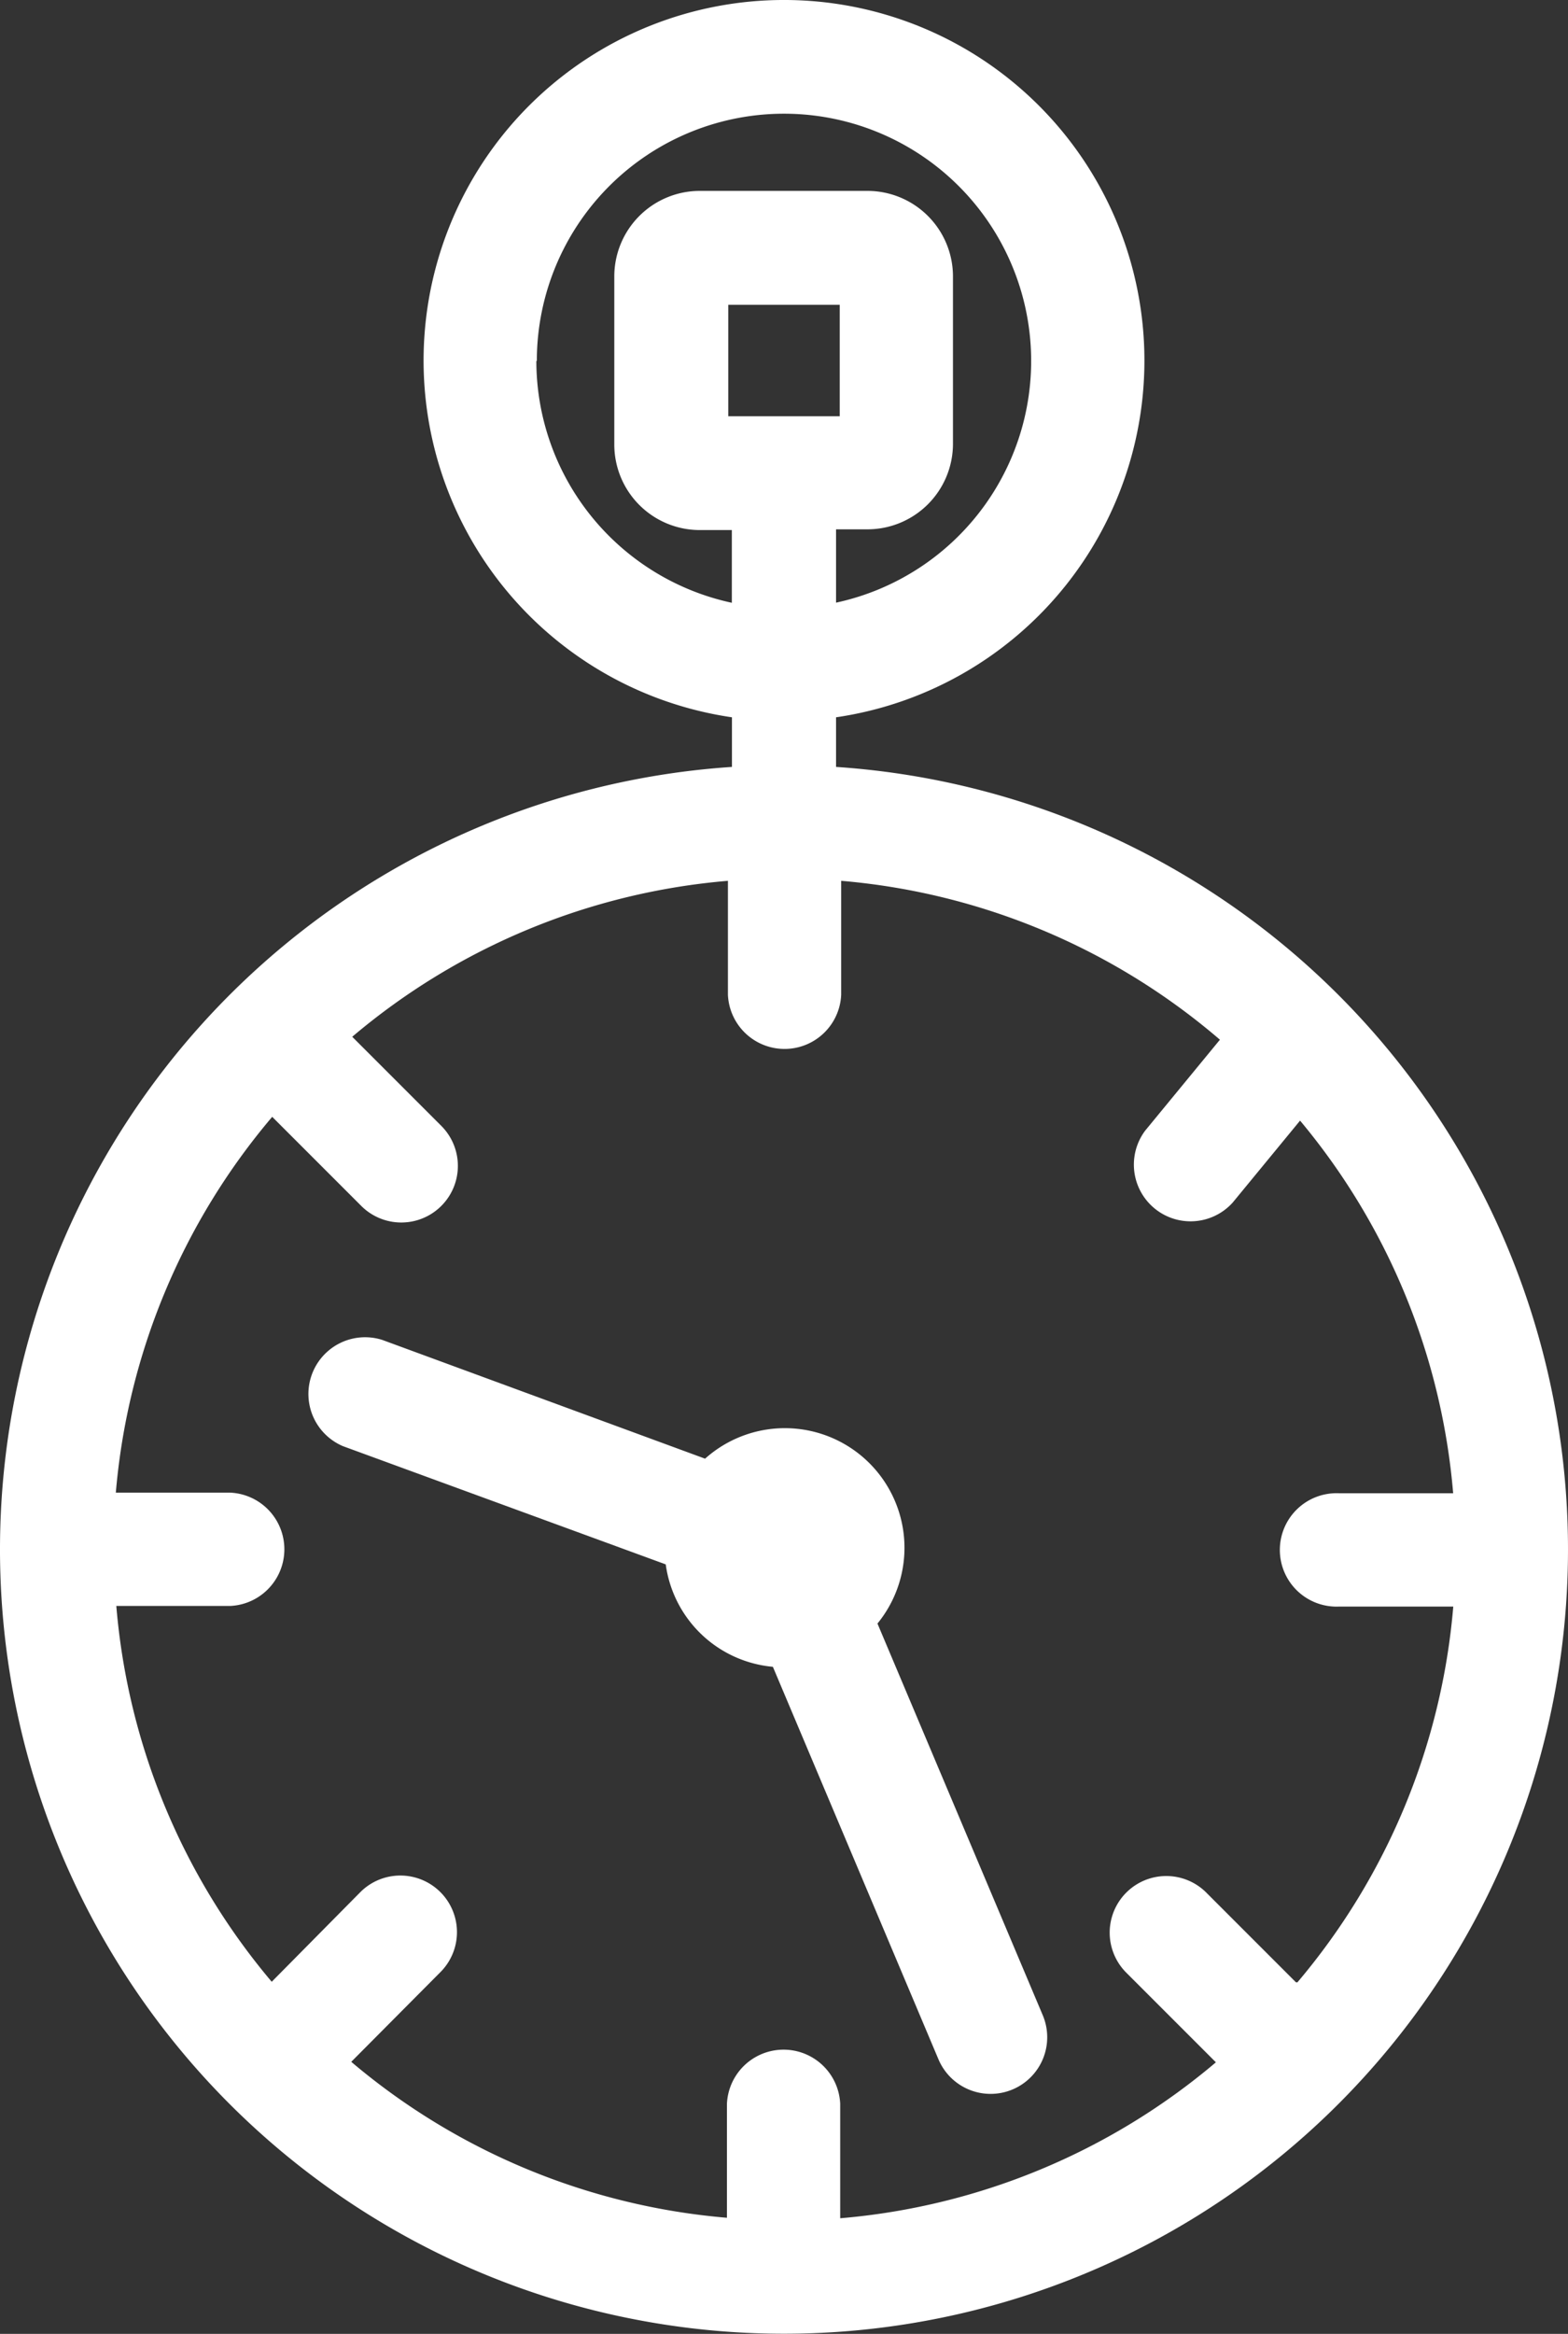
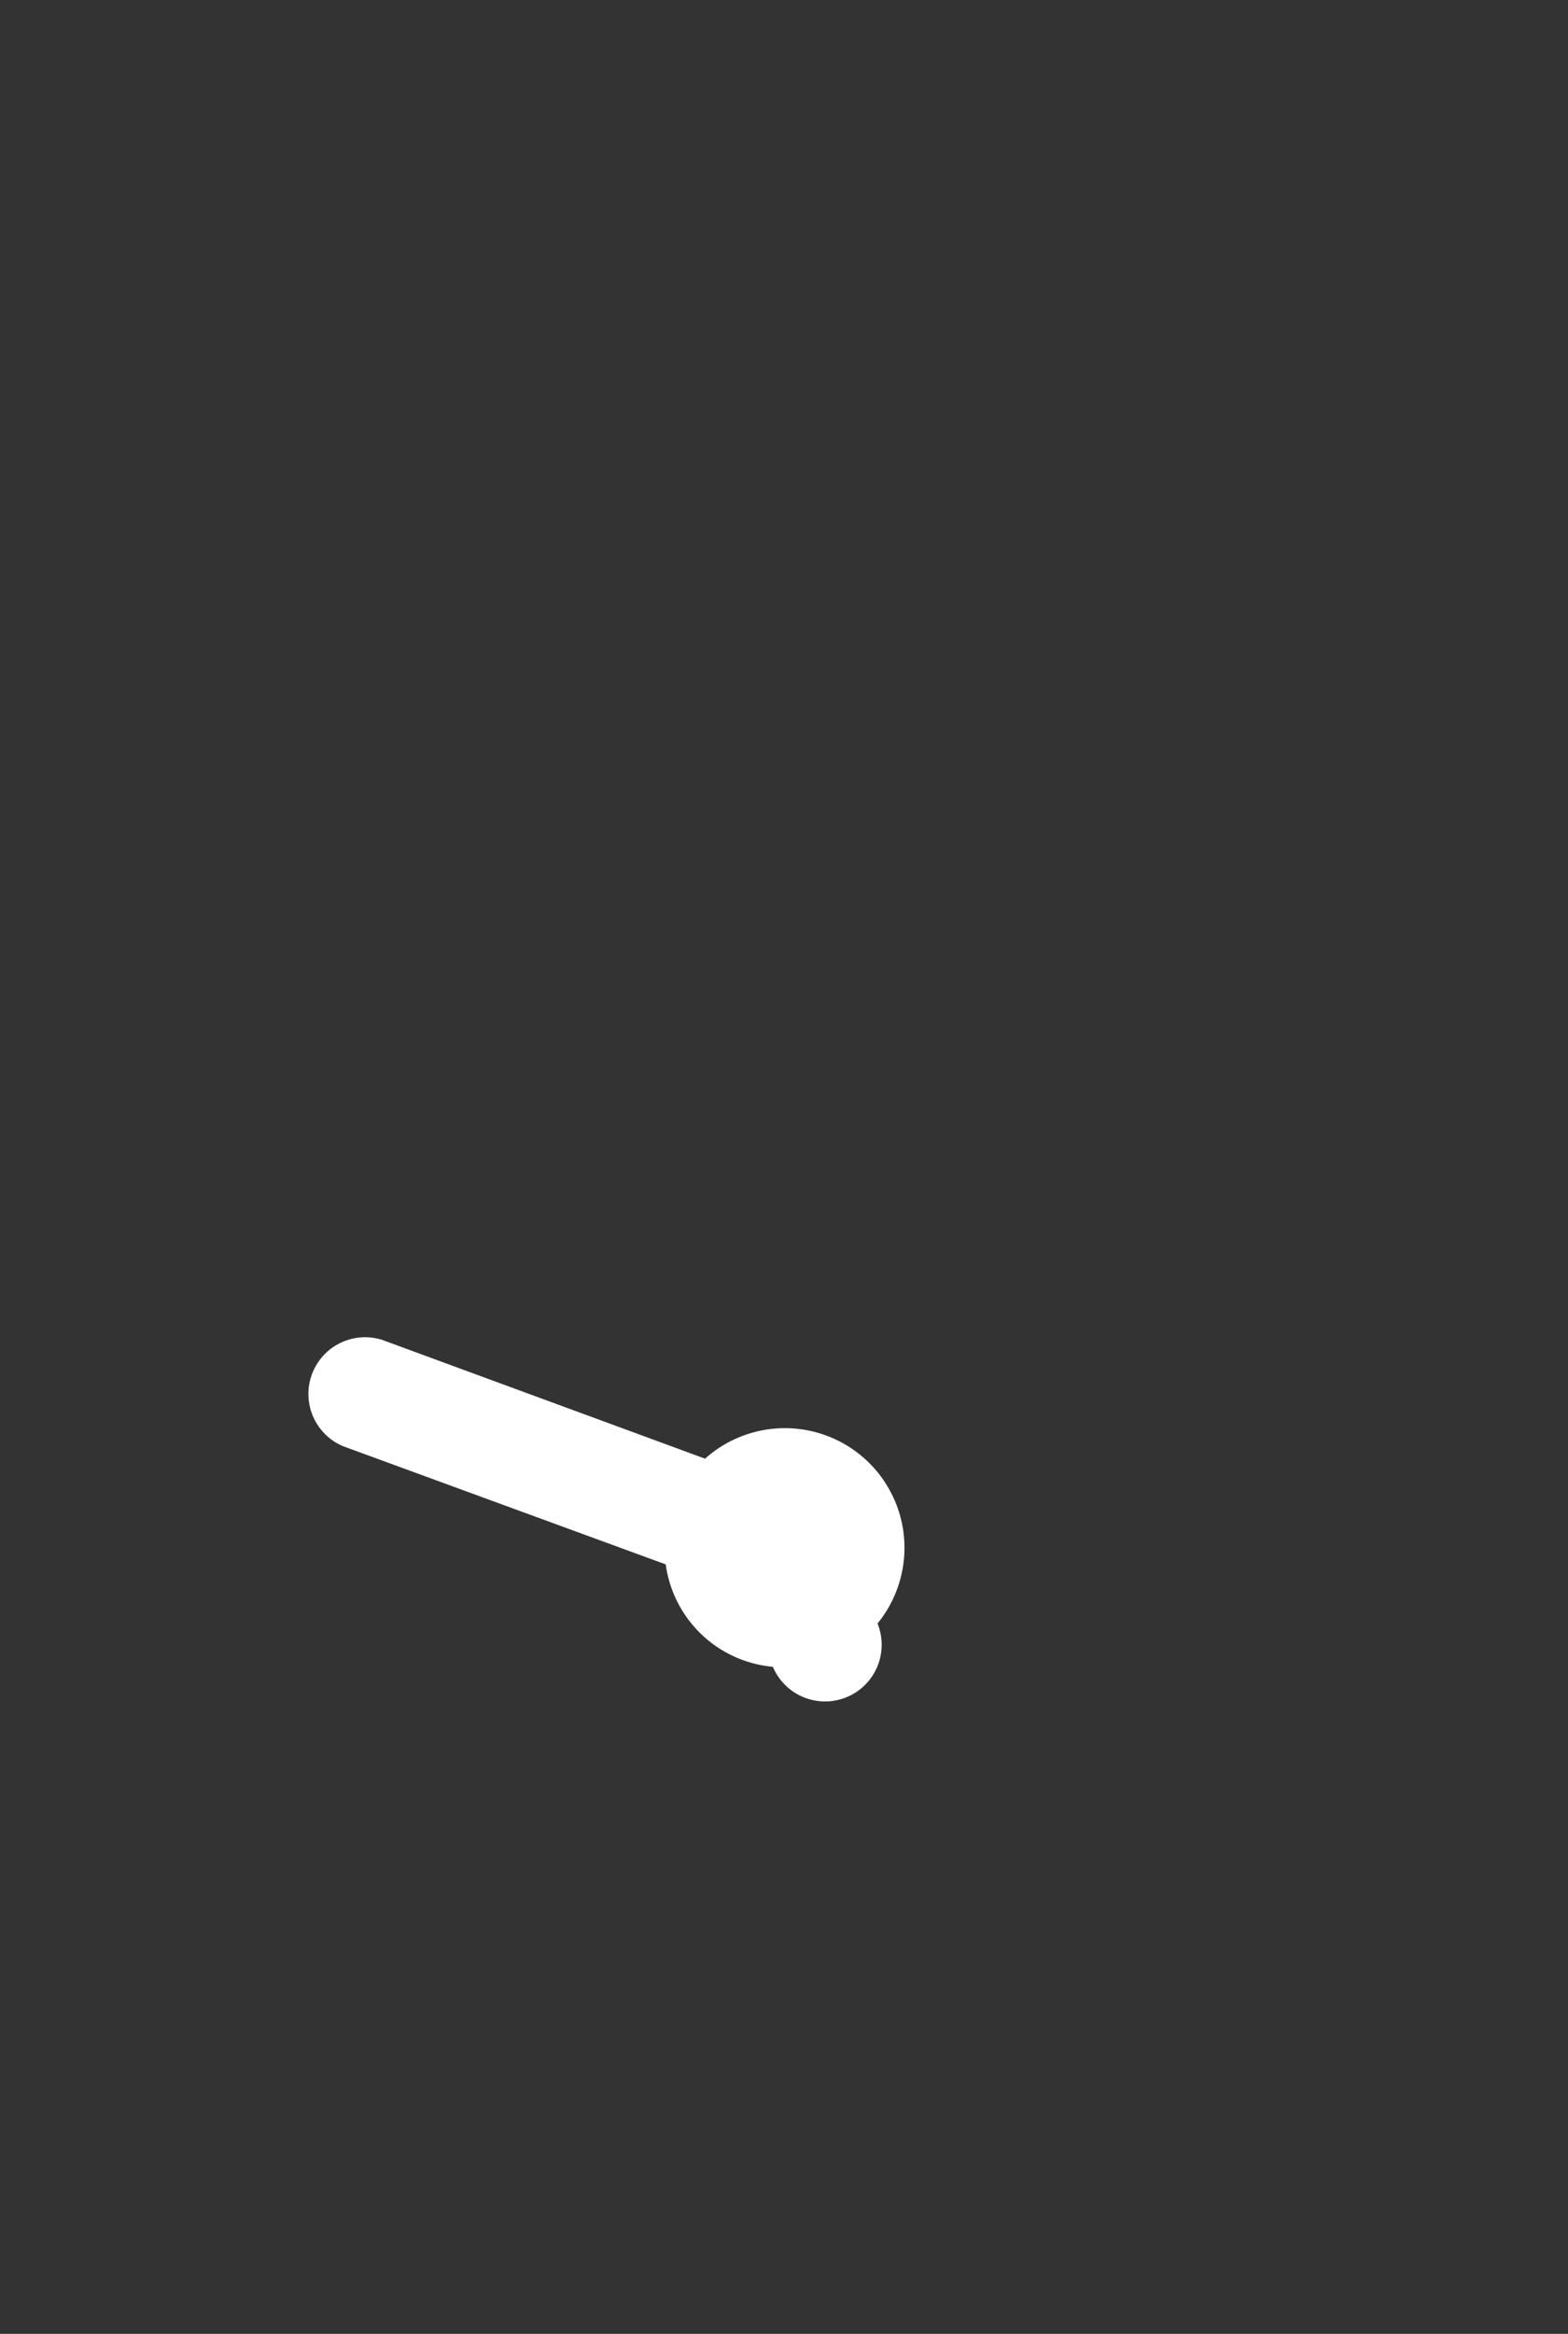
<svg xmlns="http://www.w3.org/2000/svg" id="Слой_1" data-name="Слой 1" width="128.34px" height="190.96px" viewBox="0 0 128.34 190.96">
  <rect x="0" y="0" width="128.34" height="190.96" fill="#333333" stroke="none" />
  <defs>
    <style>.cls-1{fill:#ffffff;}</style>
  </defs>
  <title>openingstijden_green-2</title>
  <g id="Group_10" data-name="Group 10">
-     <path id="Path_45" data-name="Path 45" class="cls-1" d="M71.82,132.84a9.79,9.79,0,0,0-14.11-13.49l-26.43-9.72a4.64,4.64,0,0,0-3.2,8.7L54.49,128a9.74,9.74,0,0,0,8.77,8.38l13.55,32.11a4.63,4.63,0,0,0,8.54-3.6Z" transform="translate(0 0)" />
-     <path id="Path_46" data-name="Path 46" class="cls-1" d="M68.43,62.75V58.69a29.5,29.5,0,1,0-8.52,0v4.06a64.17,64.17,0,1,0,8.52,0M59.61,24.94h9.12v9.12H59.61ZM43.94,29.53A20.23,20.23,0,1,1,68.43,49.31v-6H71a7,7,0,0,0,7-7V22.62a7,7,0,0,0-7-7H57.28a7,7,0,0,0-7,7V36.37a7,7,0,0,0,7,7H59.9v5.95a20.26,20.26,0,0,1-16-19.78m62.17,132.65-7.29-7.29a4.63,4.63,0,0,0-6.64,6.46l.09.09,7.29,7.29A54.65,54.65,0,0,1,68.77,181.5v-9.37a4.64,4.64,0,0,0-9.27,0v9.33A54.65,54.65,0,0,1,28.75,168.7L36,161.41a4.63,4.63,0,1,0-6.46-6.64l-.09.09-7.21,7.29A54.65,54.65,0,0,1,9.52,131.4h9.33a4.64,4.64,0,0,0,0-9.27H9.48a54.67,54.67,0,0,1,12.8-30.75l7.29,7.29a4.63,4.63,0,0,0,6.55-6.55l-7.29-7.29A54.65,54.65,0,0,1,59.58,72.07V81.4a4.64,4.64,0,0,0,9.27,0V72.07a54.65,54.65,0,0,1,31,13L93.74,92.5a4.64,4.64,0,0,0,7.16,5.89l5.51-6.7a54.65,54.65,0,0,1,12.53,30.49h-9.33a4.64,4.64,0,1,0,0,9.27h9.34a54.64,54.64,0,0,1-12.76,30.75" transform="translate(0 0)" />
+     <path id="Path_45" data-name="Path 45" class="cls-1" d="M71.82,132.84a9.79,9.79,0,0,0-14.11-13.49l-26.43-9.72a4.64,4.64,0,0,0-3.2,8.7L54.49,128a9.74,9.74,0,0,0,8.77,8.38a4.63,4.63,0,0,0,8.54-3.6Z" transform="translate(0 0)" />
  </g>
</svg>